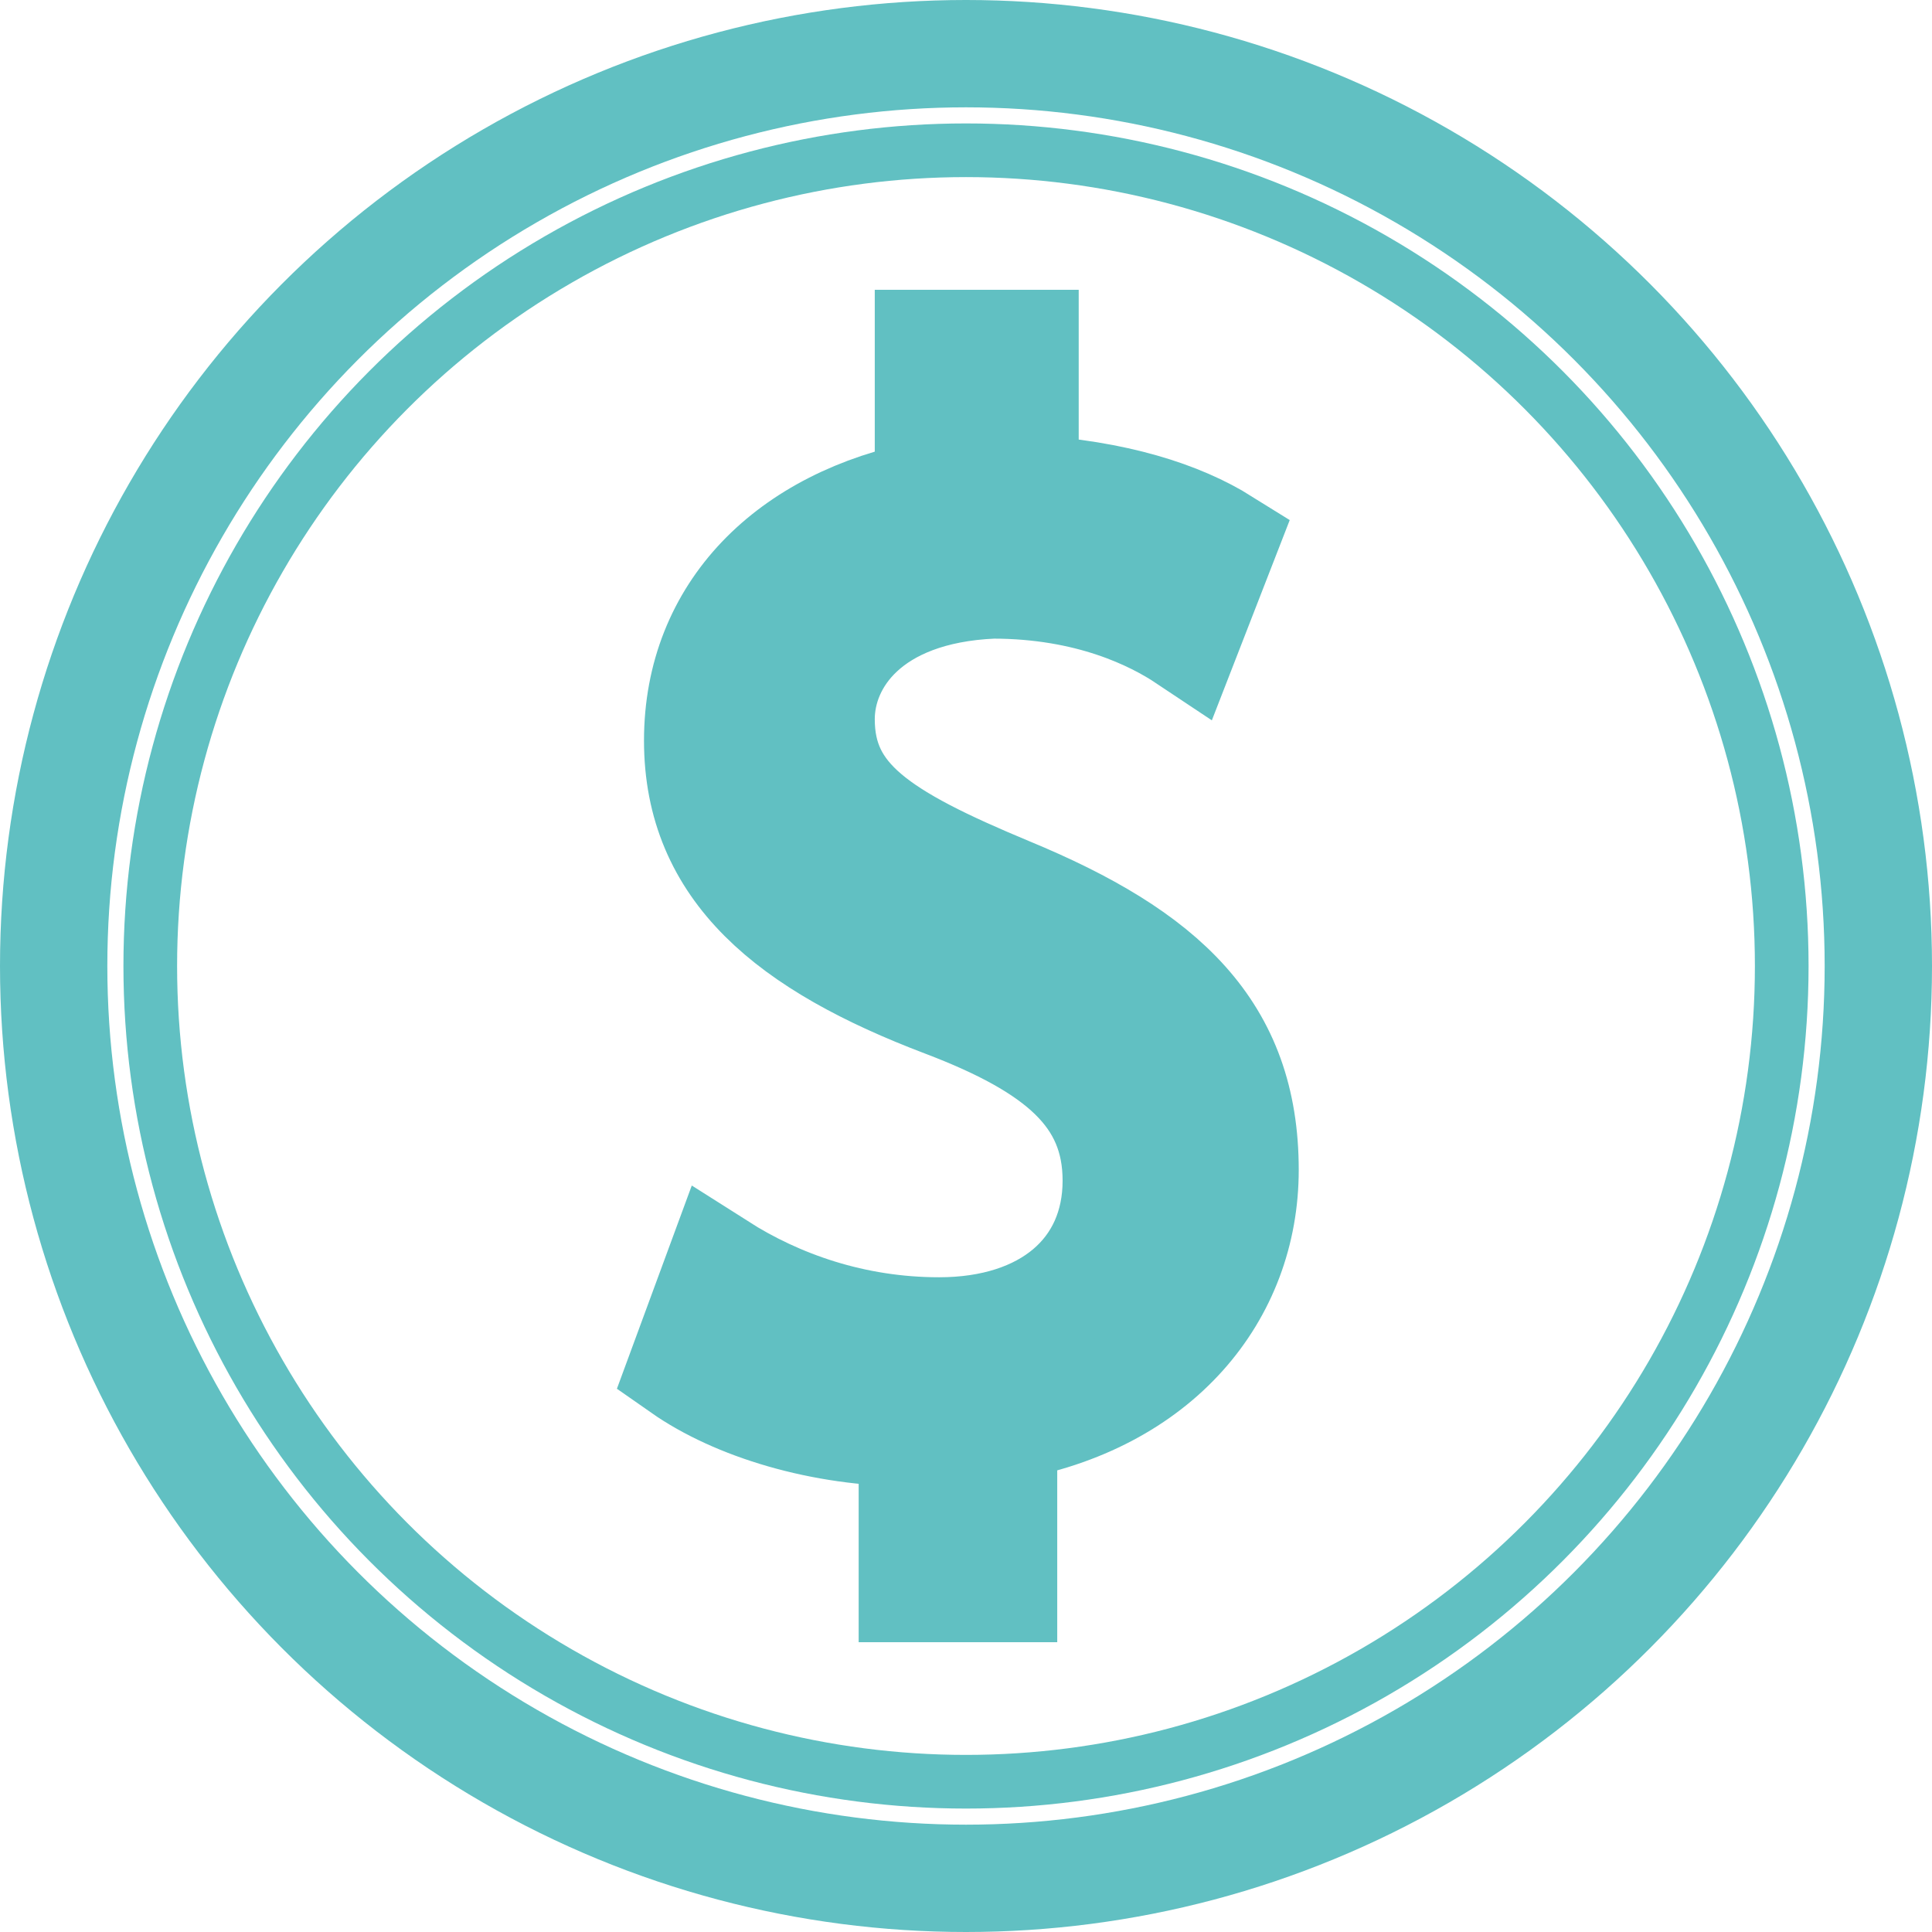
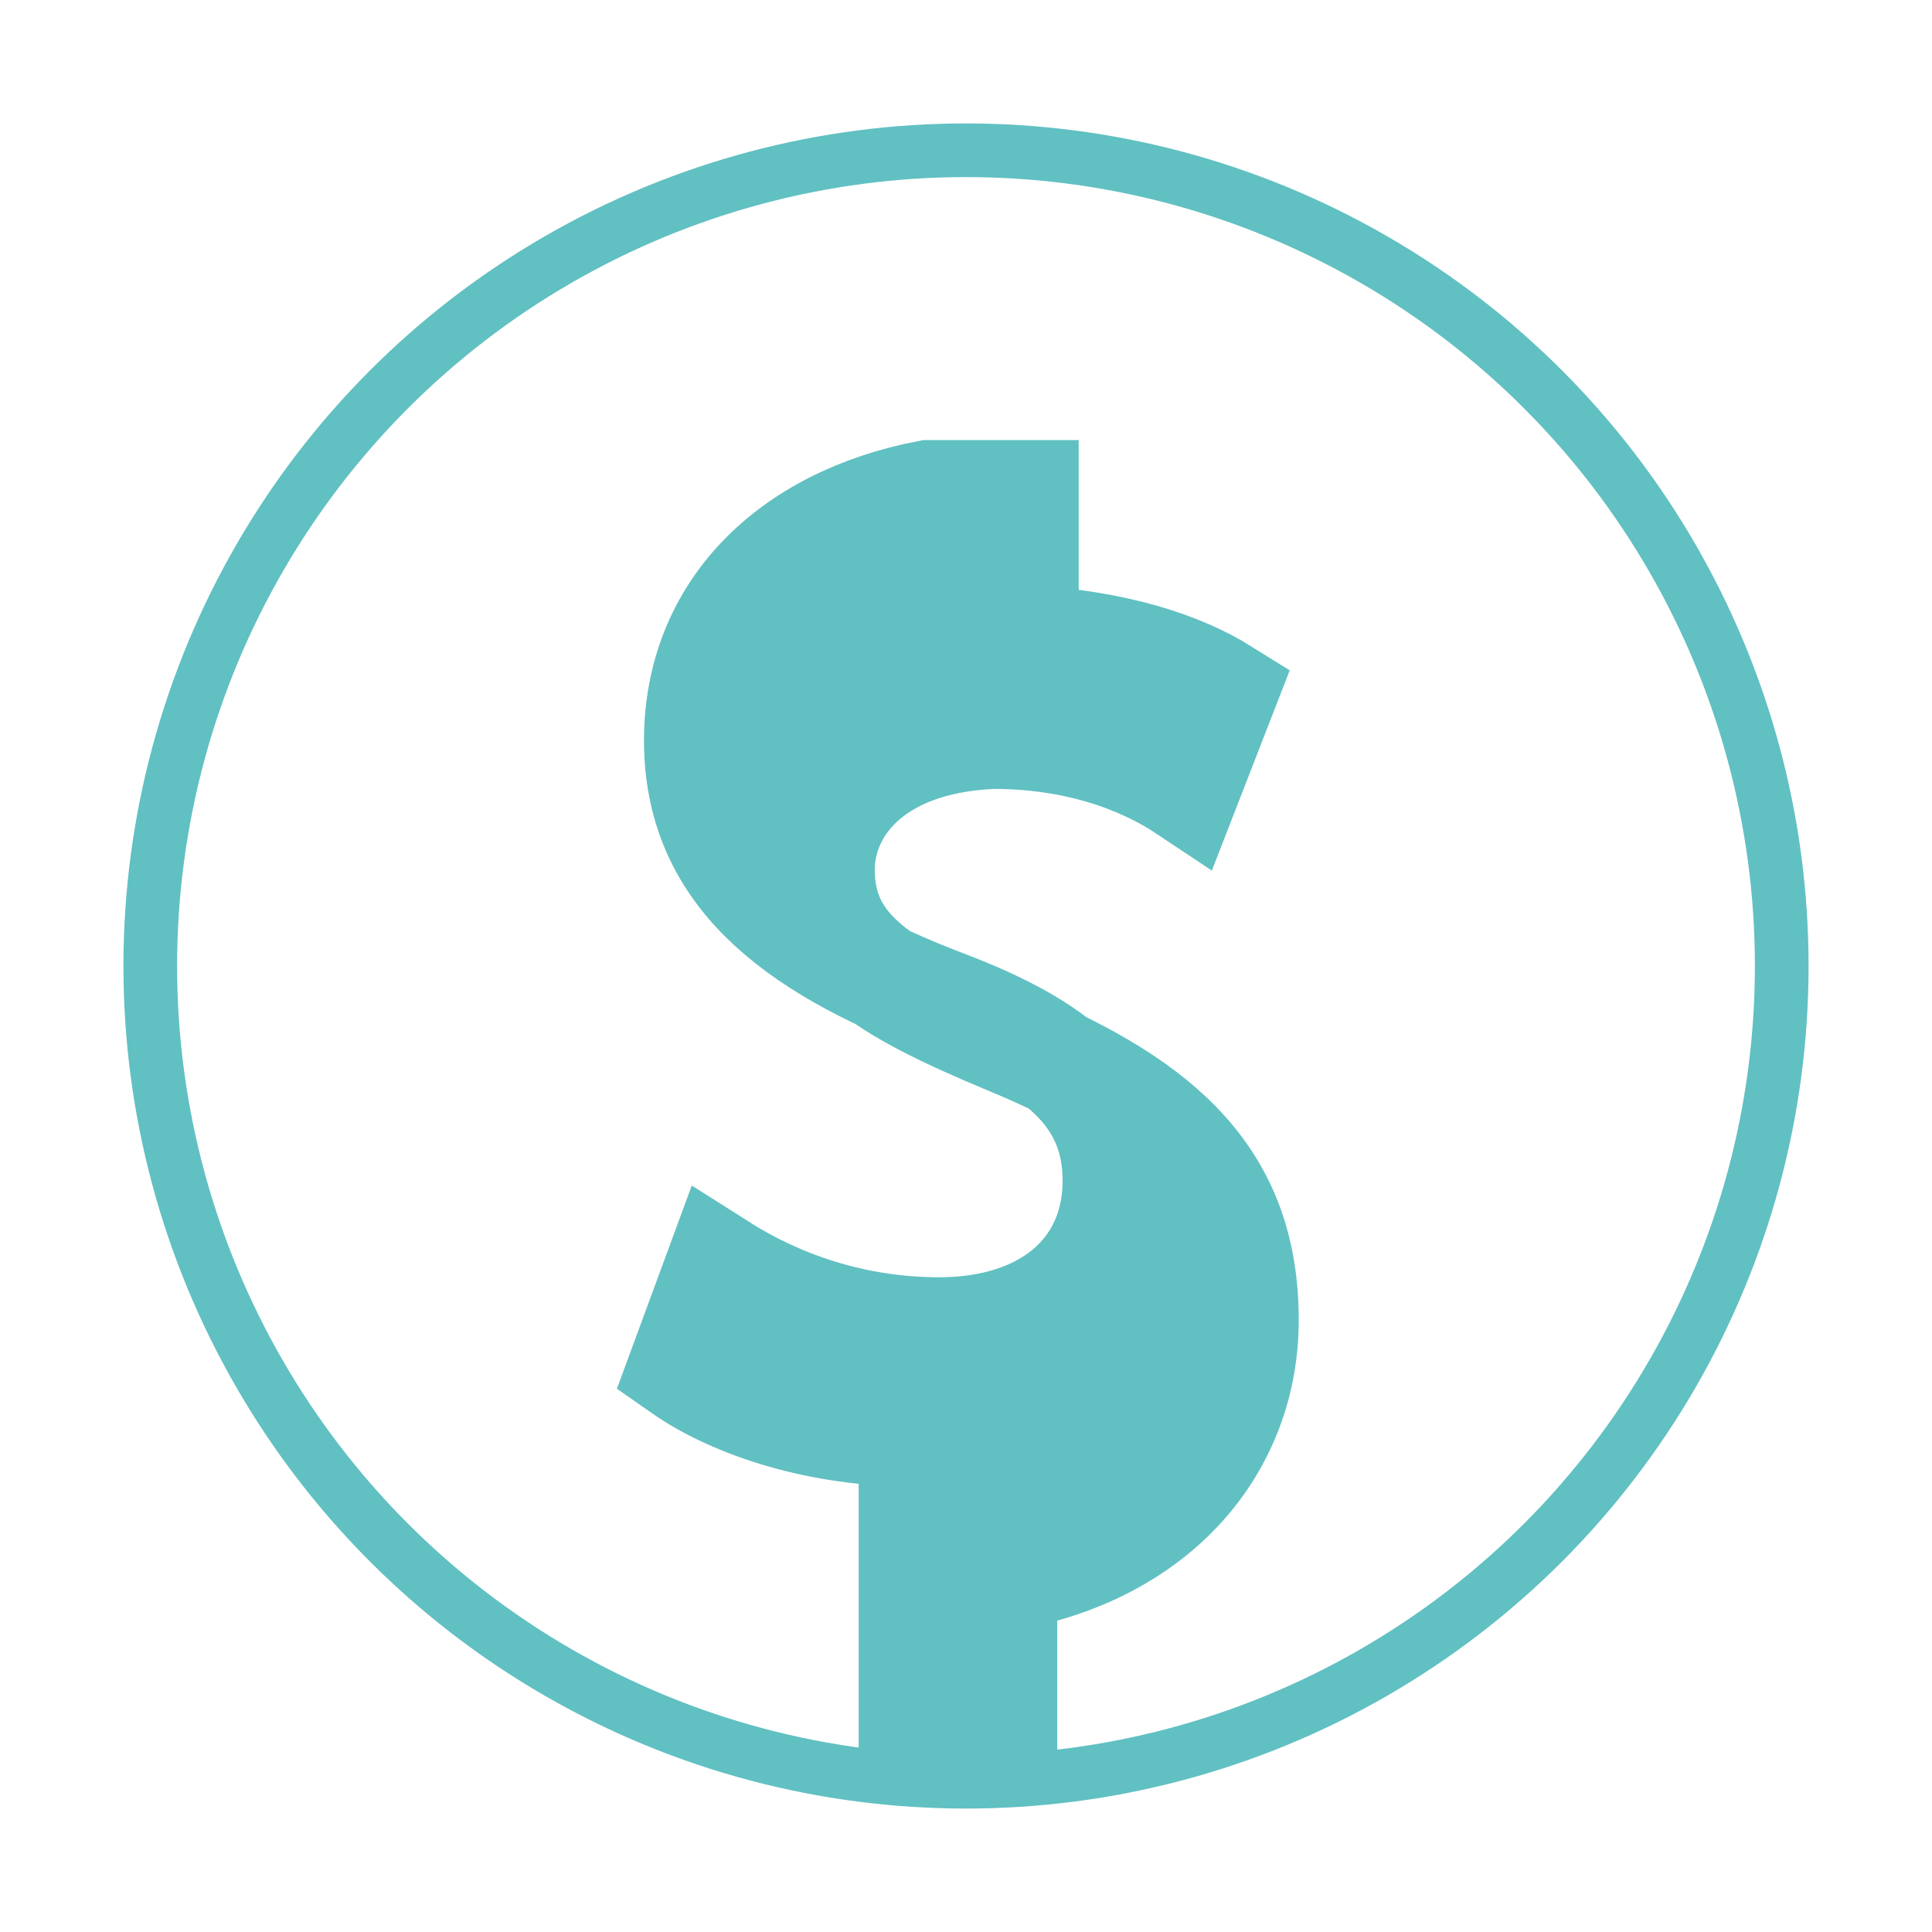
<svg xmlns="http://www.w3.org/2000/svg" version="1.1" id="Layer_1" x="0px" y="0px" viewBox="0 0 36 36" style="enable-background:new 0 0 36 36;" xml:space="preserve">
  <style type="text/css">
	.st0{fill:none;stroke:#61C0C2;stroke-width:2;stroke-miterlimit:10;}
	.st1{fill:#61C0C2;stroke:#61C0C2;stroke-width:2;stroke-miterlimit:10;}
	.st2{fill:none;stroke:#61C0C2;stroke-miterlimit:10;}
</style>
-   <circle class="st0" cx="18" cy="18" r="17" />
  <g>
-     <path class="st1" d="M17,29.6v-2.9c-1.7,0-3.3-0.5-4.3-1.2l0.7-1.9c1.1,0.7,2.5,1.2,4.1,1.2c2,0,3.3-1.1,3.3-2.8   c0-1.6-1.1-2.5-3.2-3.3c-2.9-1.1-4.6-2.5-4.6-4.9c0-2.4,1.7-4.1,4.3-4.6V6.4h1.8v2.7c1.7,0.1,2.9,0.5,3.7,1l-0.7,1.8   c-0.6-0.4-1.8-1-3.6-1c-2.3,0.1-3.2,1.4-3.2,2.5c0,1.5,1.1,2.2,3.5,3.2c2.9,1.2,4.4,2.6,4.4,5.2c0,2.3-1.6,4.3-4.5,4.8v3H17z" />
+     <path class="st1" d="M17,29.6v-2.9c-1.7,0-3.3-0.5-4.3-1.2l0.7-1.9c1.1,0.7,2.5,1.2,4.1,1.2c2,0,3.3-1.1,3.3-2.8   c0-1.6-1.1-2.5-3.2-3.3c-2.9-1.1-4.6-2.5-4.6-4.9c0-2.4,1.7-4.1,4.3-4.6h1.8v2.7c1.7,0.1,2.9,0.5,3.7,1l-0.7,1.8   c-0.6-0.4-1.8-1-3.6-1c-2.3,0.1-3.2,1.4-3.2,2.5c0,1.5,1.1,2.2,3.5,3.2c2.9,1.2,4.4,2.6,4.4,5.2c0,2.3-1.6,4.3-4.5,4.8v3H17z" />
  </g>
  <circle class="st2" cx="18" cy="18" r="15.2" />
</svg>